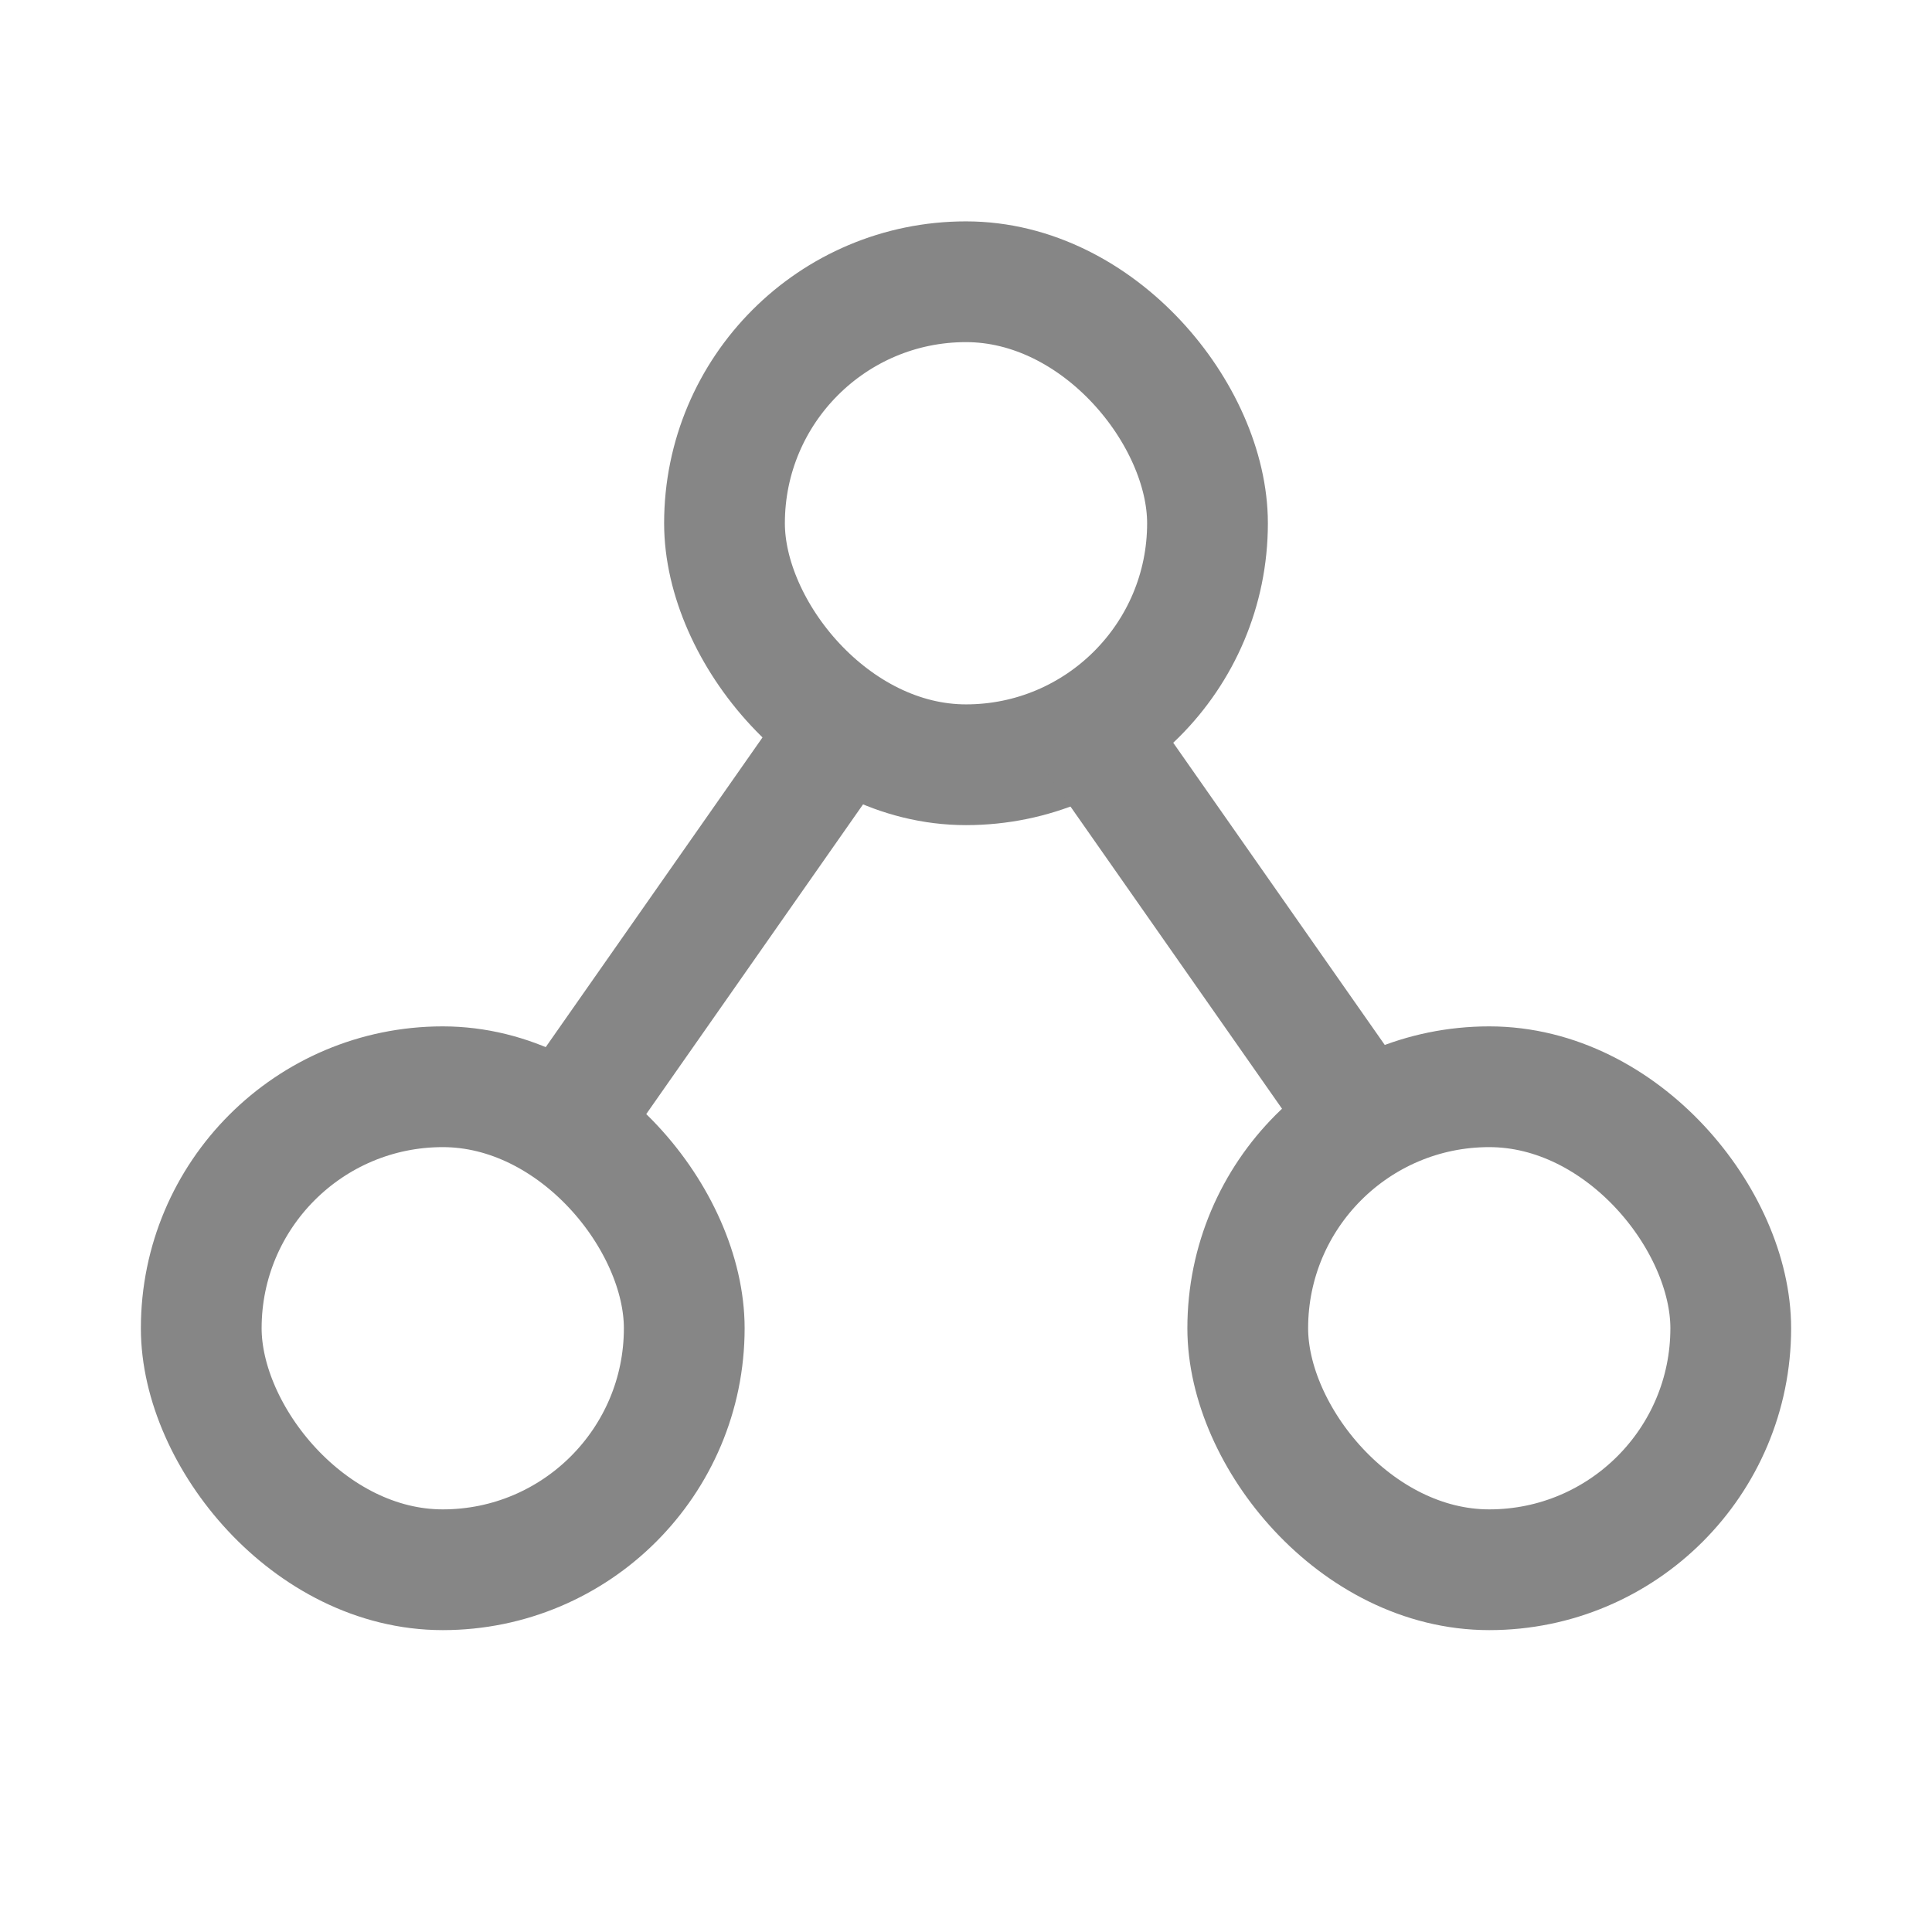
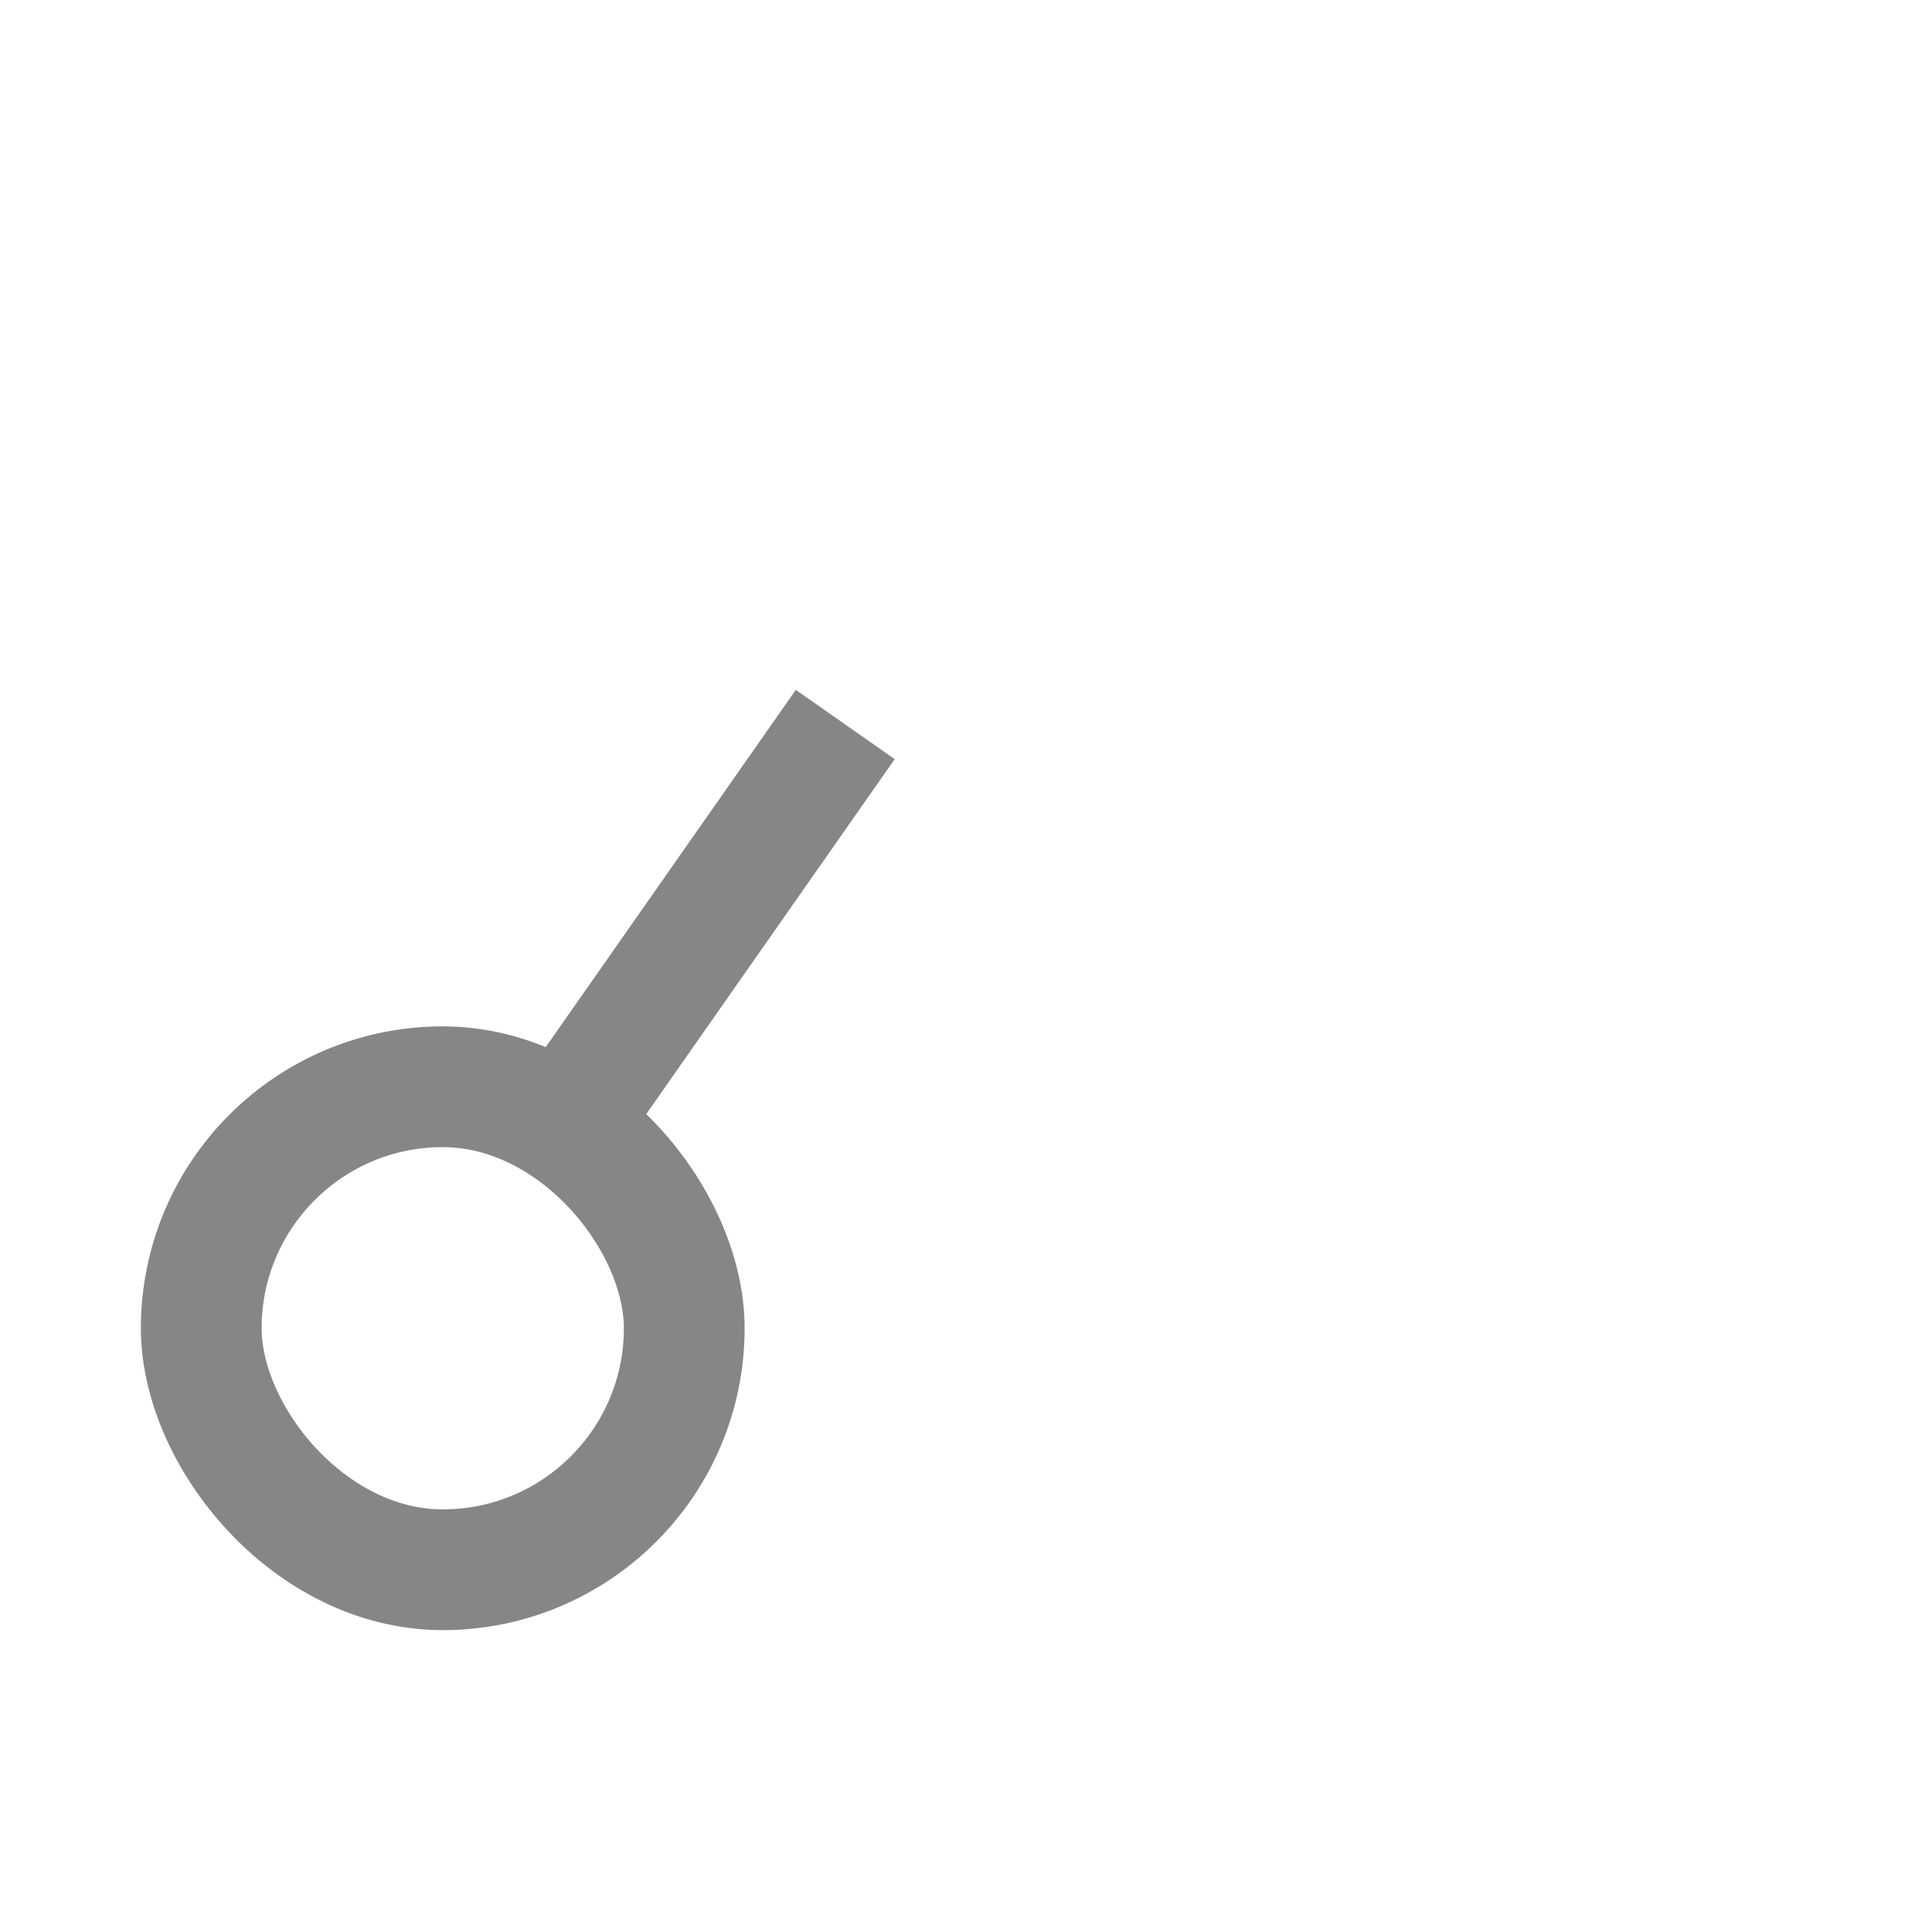
<svg xmlns="http://www.w3.org/2000/svg" width="24" height="24" viewBox="0 0 24 24" fill="none">
-   <rect x="9" y="3.5" width="6" height="6" rx="3" stroke="#868686" stroke-width="1.5" stroke-linecap="square" />
-   <path d="M13.5 9L17 14" stroke="#868686" stroke-width="1.5" />
  <path d="M10.5 9L7 14" stroke="#868686" stroke-width="1.5" />
  <rect x="2.5" y="13.5" width="6" height="6" rx="3" stroke="#868686" stroke-width="1.5" stroke-linecap="square" />
-   <rect x="15.5" y="13.5" width="6" height="6" rx="3" stroke="#868686" stroke-width="1.5" stroke-linecap="square" />
</svg>